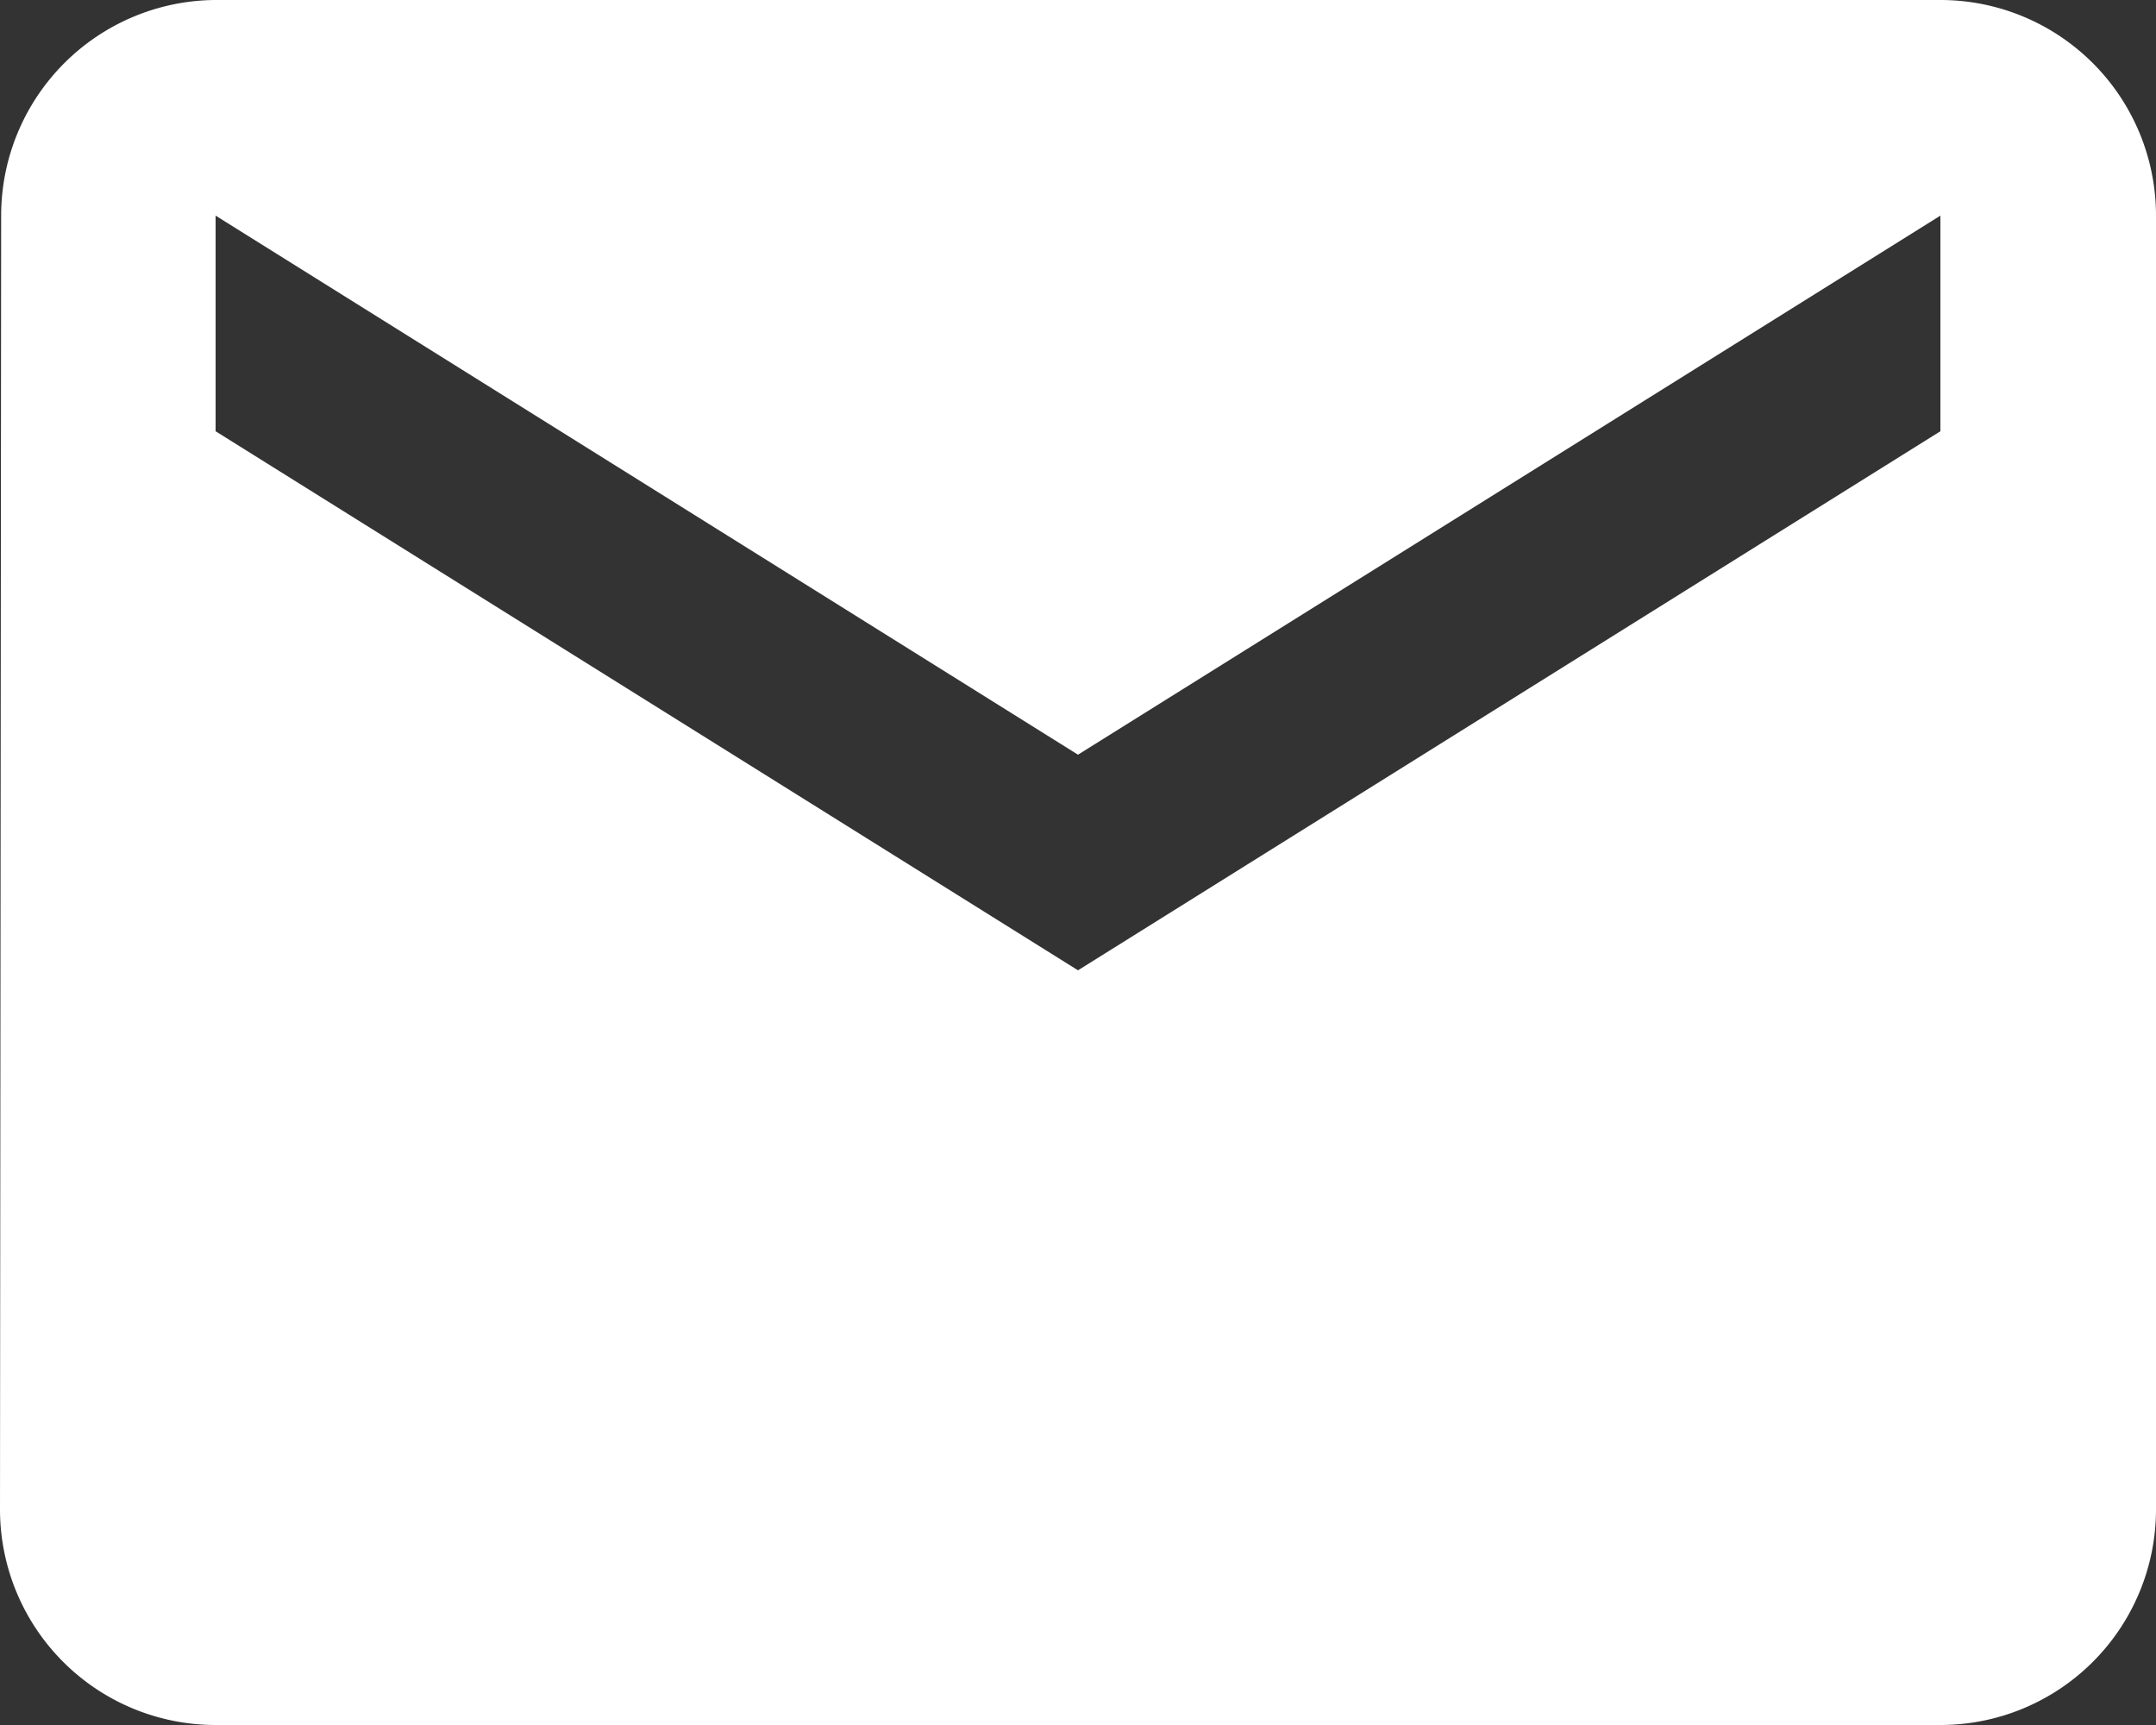
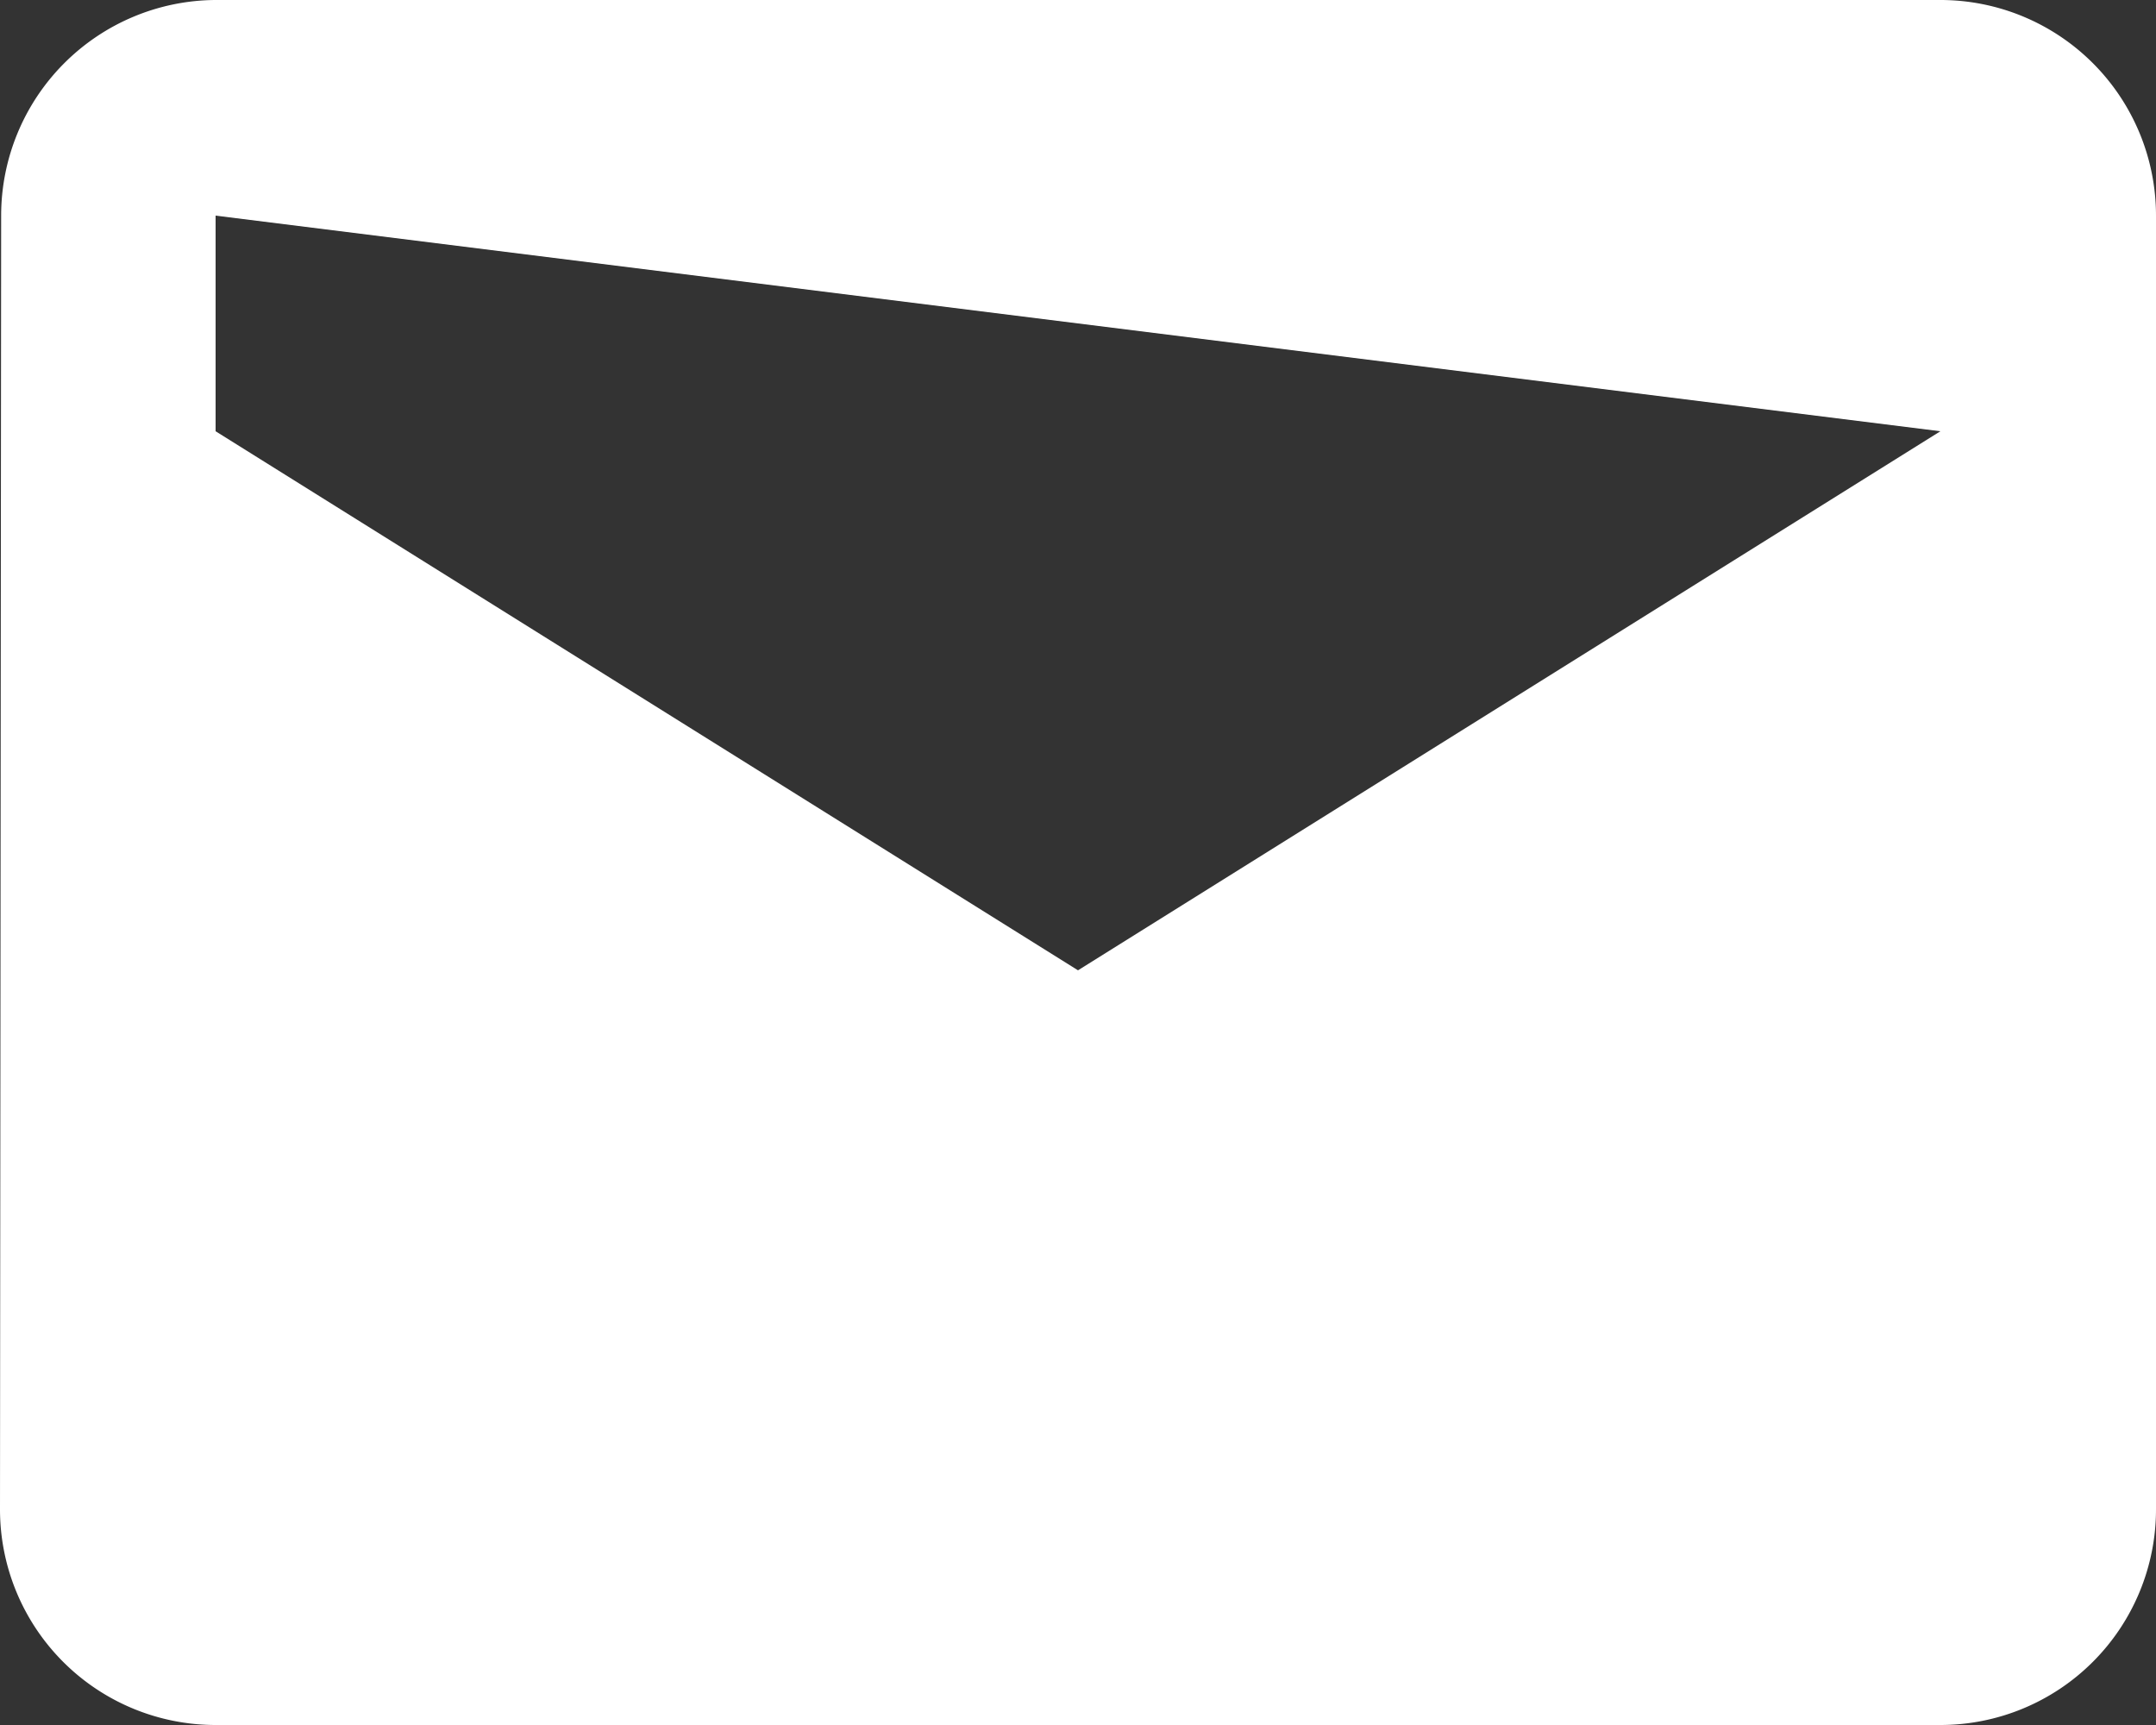
<svg xmlns="http://www.w3.org/2000/svg" width="15" height="12">
  <rect width="100%" height="100%" fill="#333333" stroke="none" />
-   <path data-name="Icon material-mail" d="M13.5 0h-12A1.5 1.5 0 0 0 .008 1.5L0 10.5A1.5 1.5 0 0 0 1.5 12h12a1.5 1.5 0 0 0 1.5-1.5v-9A1.5 1.5 0 0 0 13.5 0Zm0 3-6 3.75L1.5 3V1.5l6 3.75 6-3.75Z" fill="#fff" />
+   <path data-name="Icon material-mail" d="M13.5 0h-12A1.5 1.5 0 0 0 .008 1.5L0 10.5A1.5 1.5 0 0 0 1.5 12h12a1.5 1.5 0 0 0 1.5-1.5v-9A1.5 1.5 0 0 0 13.5 0Zm0 3-6 3.75L1.5 3V1.5Z" fill="#fff" />
</svg>